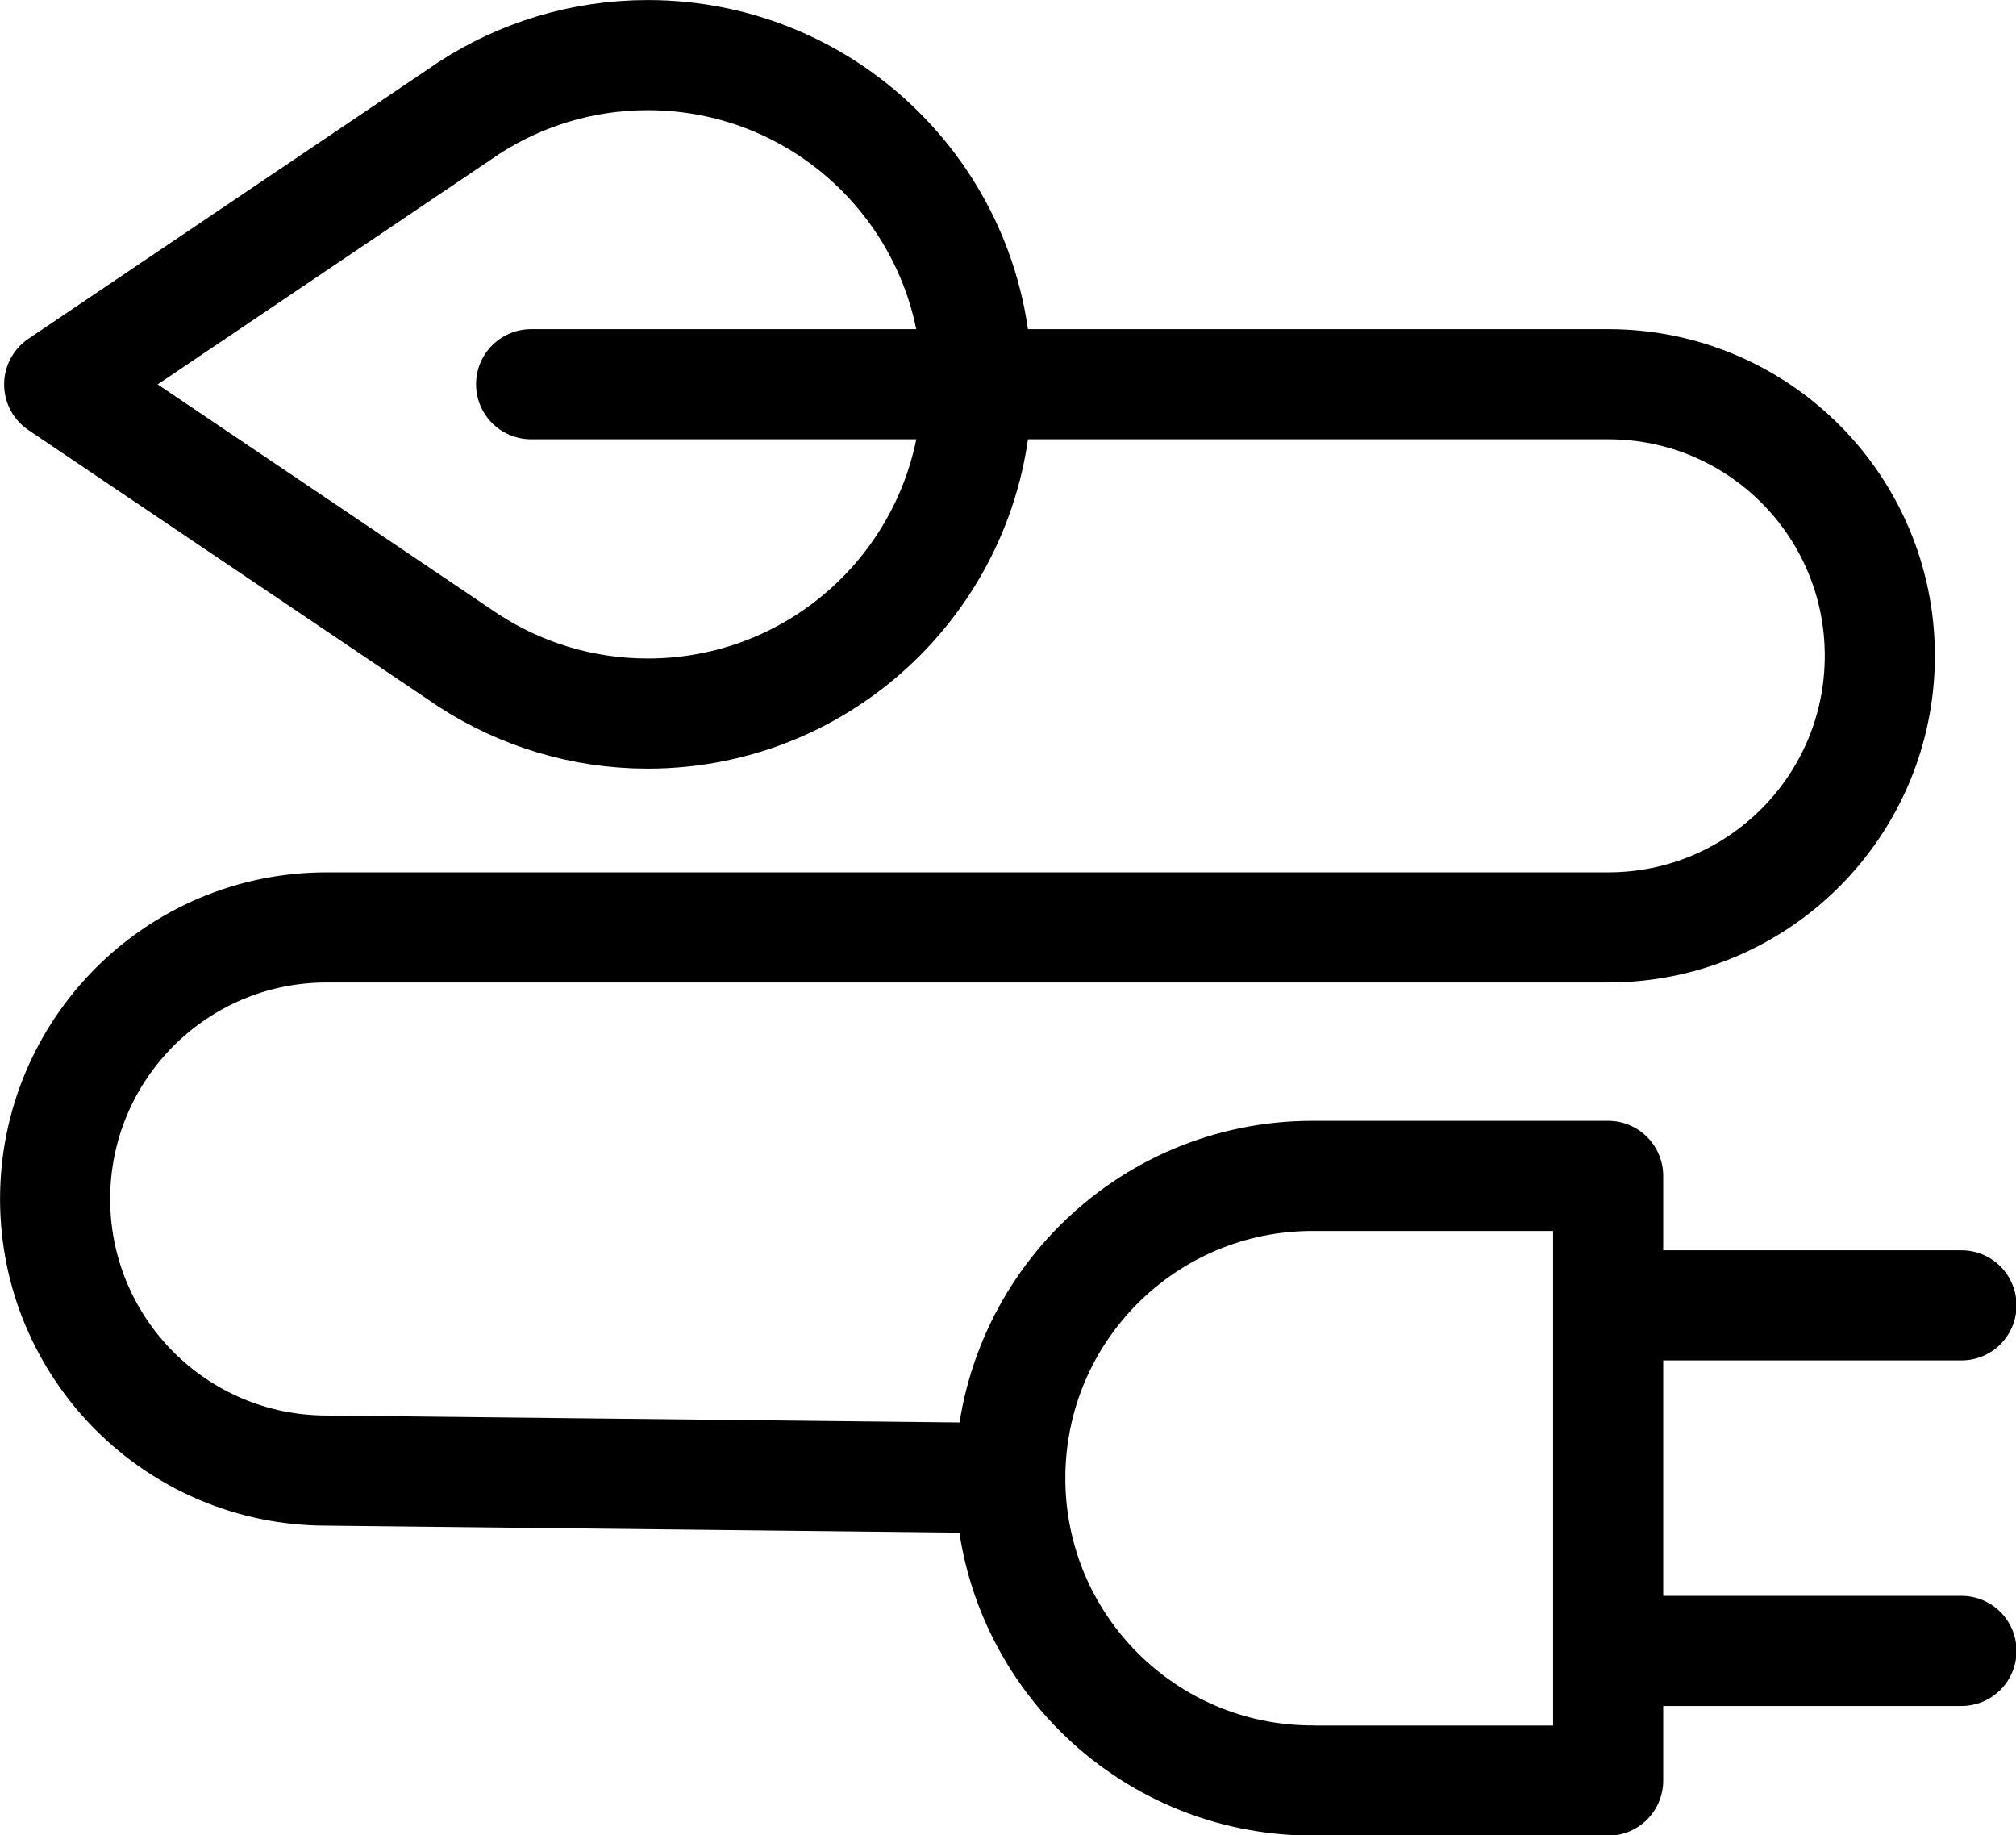
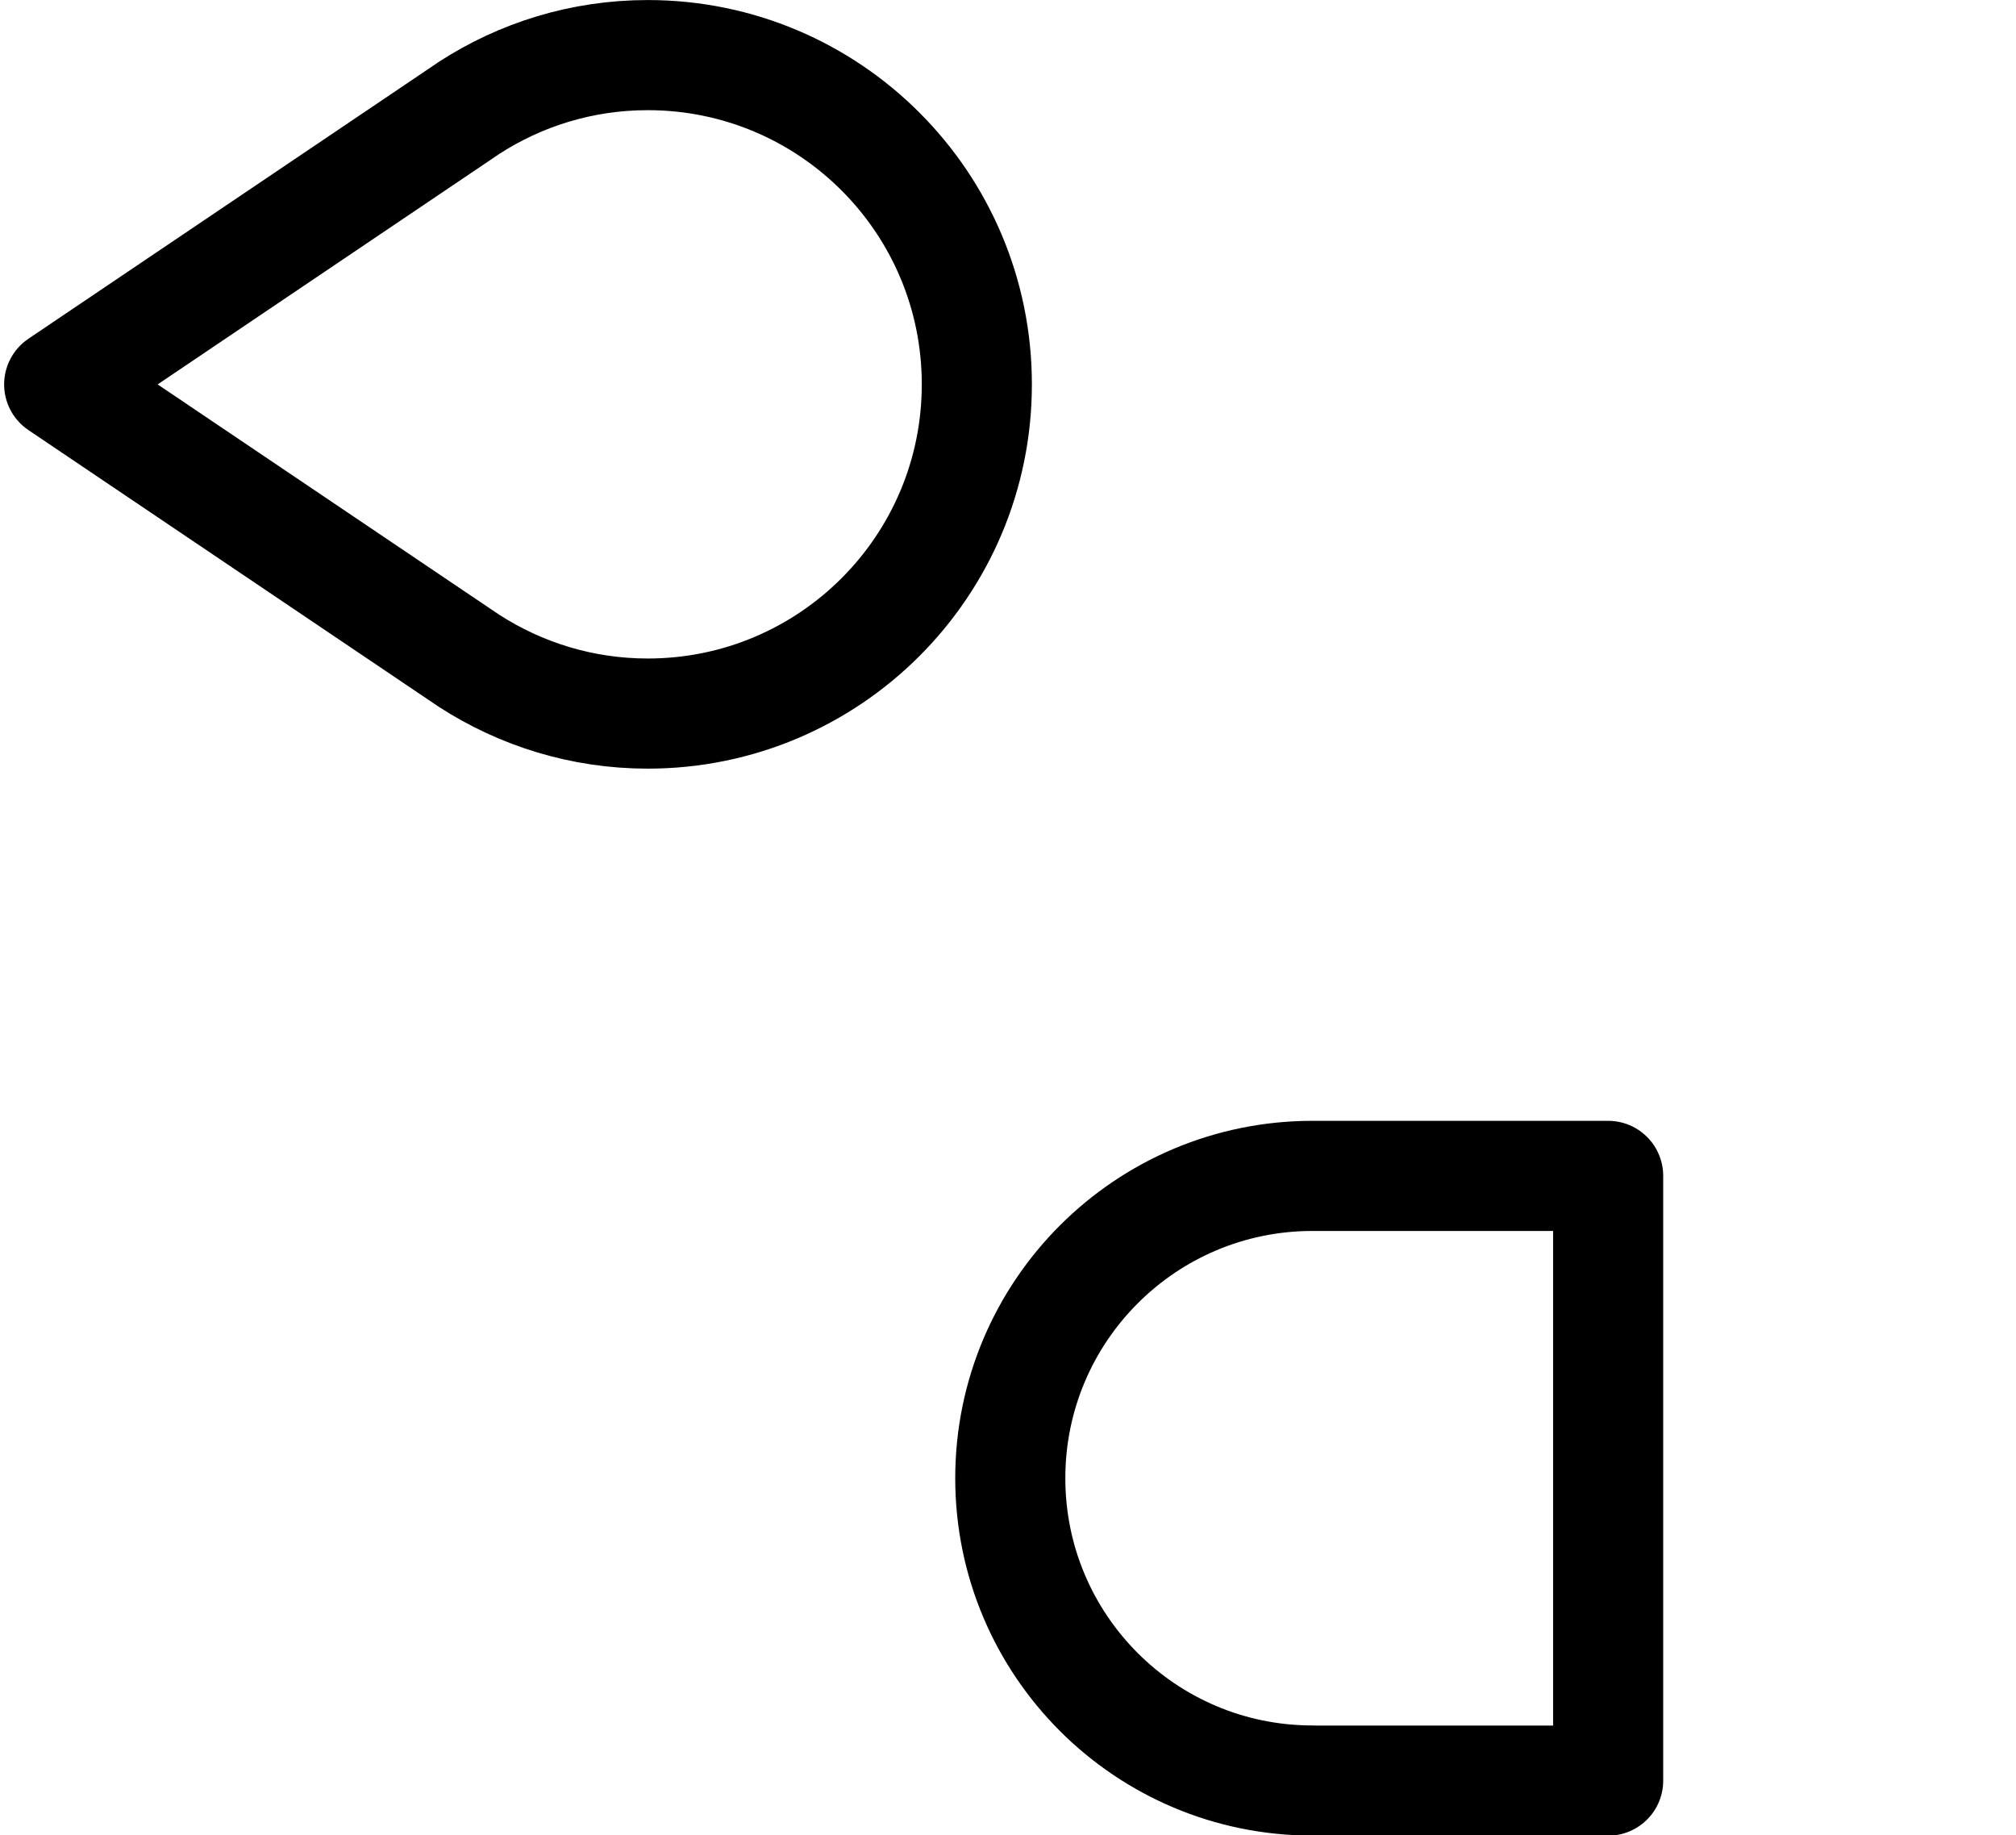
<svg xmlns="http://www.w3.org/2000/svg" width="50" height="45.506" viewBox="0 0 50 45.506" fill="none" version="1.1" id="svg5">
  <g id="g5" transform="matrix(1.172,0,0,1.172,-4.711,-4.04)">
    <path d="m 20.332,7.749 c 0,3.847 -3.117,6.964 -6.964,6.964 -1.395,0 -2.693,-0.413 -3.785,-1.119 L 9.374,13.453 0.913,7.749 9.374,2.043 9.583,1.901 c 1.089,-0.706 2.388,-1.119 3.785,-1.119 3.847,0 6.964,3.117 6.964,6.964 z" stroke="#000000" stroke-width="2.33" stroke-linecap="round" stroke-linejoin="round" id="path1" transform="translate(4.359,3.831)" />
    <path d="m 27.436,37.286 c -3.533,0 -6.396,-2.862 -6.396,-6.396 0,-3.533 2.862,-6.396 6.396,-6.396 h 6.256 v 12.794 h -6.256 z" stroke="#000000" stroke-width="2.33" stroke-linecap="round" stroke-linejoin="round" id="path2" transform="translate(4.359,3.831)" />
-     <path d="m 33.695,27.233 h 7.474" stroke="#000000" stroke-width="2.33" stroke-linecap="round" stroke-linejoin="round" id="path3" transform="translate(4.359,3.831)" />
-     <path d="m 33.695,34.544 h 7.474" stroke="#000000" stroke-width="2.33" stroke-linecap="round" stroke-linejoin="round" id="path4" transform="translate(4.359,3.831)" />
-     <path d="M 21.04,30.888 6.573,30.729 c -3.174,0 -5.746,-2.573 -5.746,-5.746 0,-3.174 2.573,-5.746 5.746,-5.746 H 33.695 c 3.174,0 5.746,-2.573 5.746,-5.746 0,-3.174 -2.573,-5.746 -5.746,-5.746 H 10.9" stroke="#000000" stroke-width="2.33" stroke-linecap="round" stroke-linejoin="round" id="path5" transform="translate(4.359,3.831)" />
  </g>
  <defs id="defs5">
    <clipPath id="clip0_1015_3825">
-       <rect width="41.861" height="38.022" fill="#ffffff" transform="translate(0.069,0.023)" id="rect5" x="0" y="0" />
-     </clipPath>
+       </clipPath>
  </defs>
</svg>